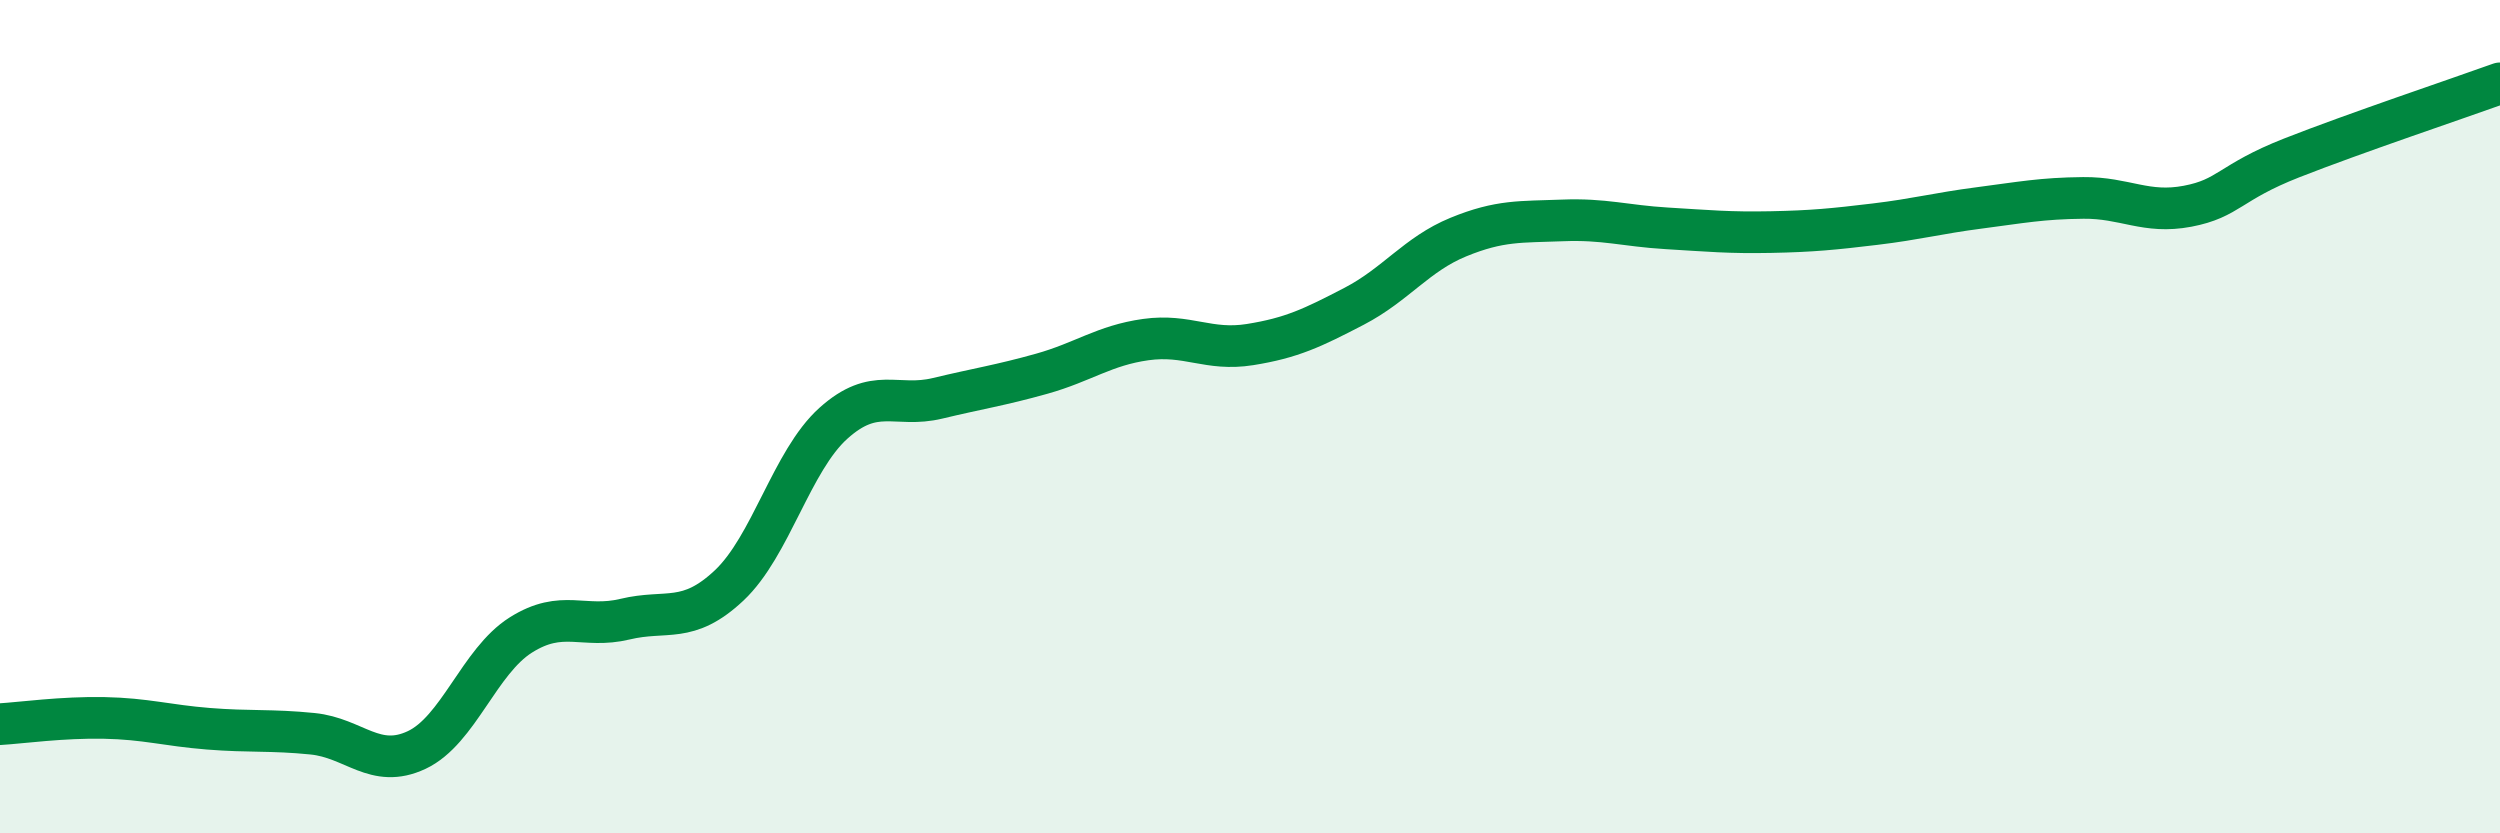
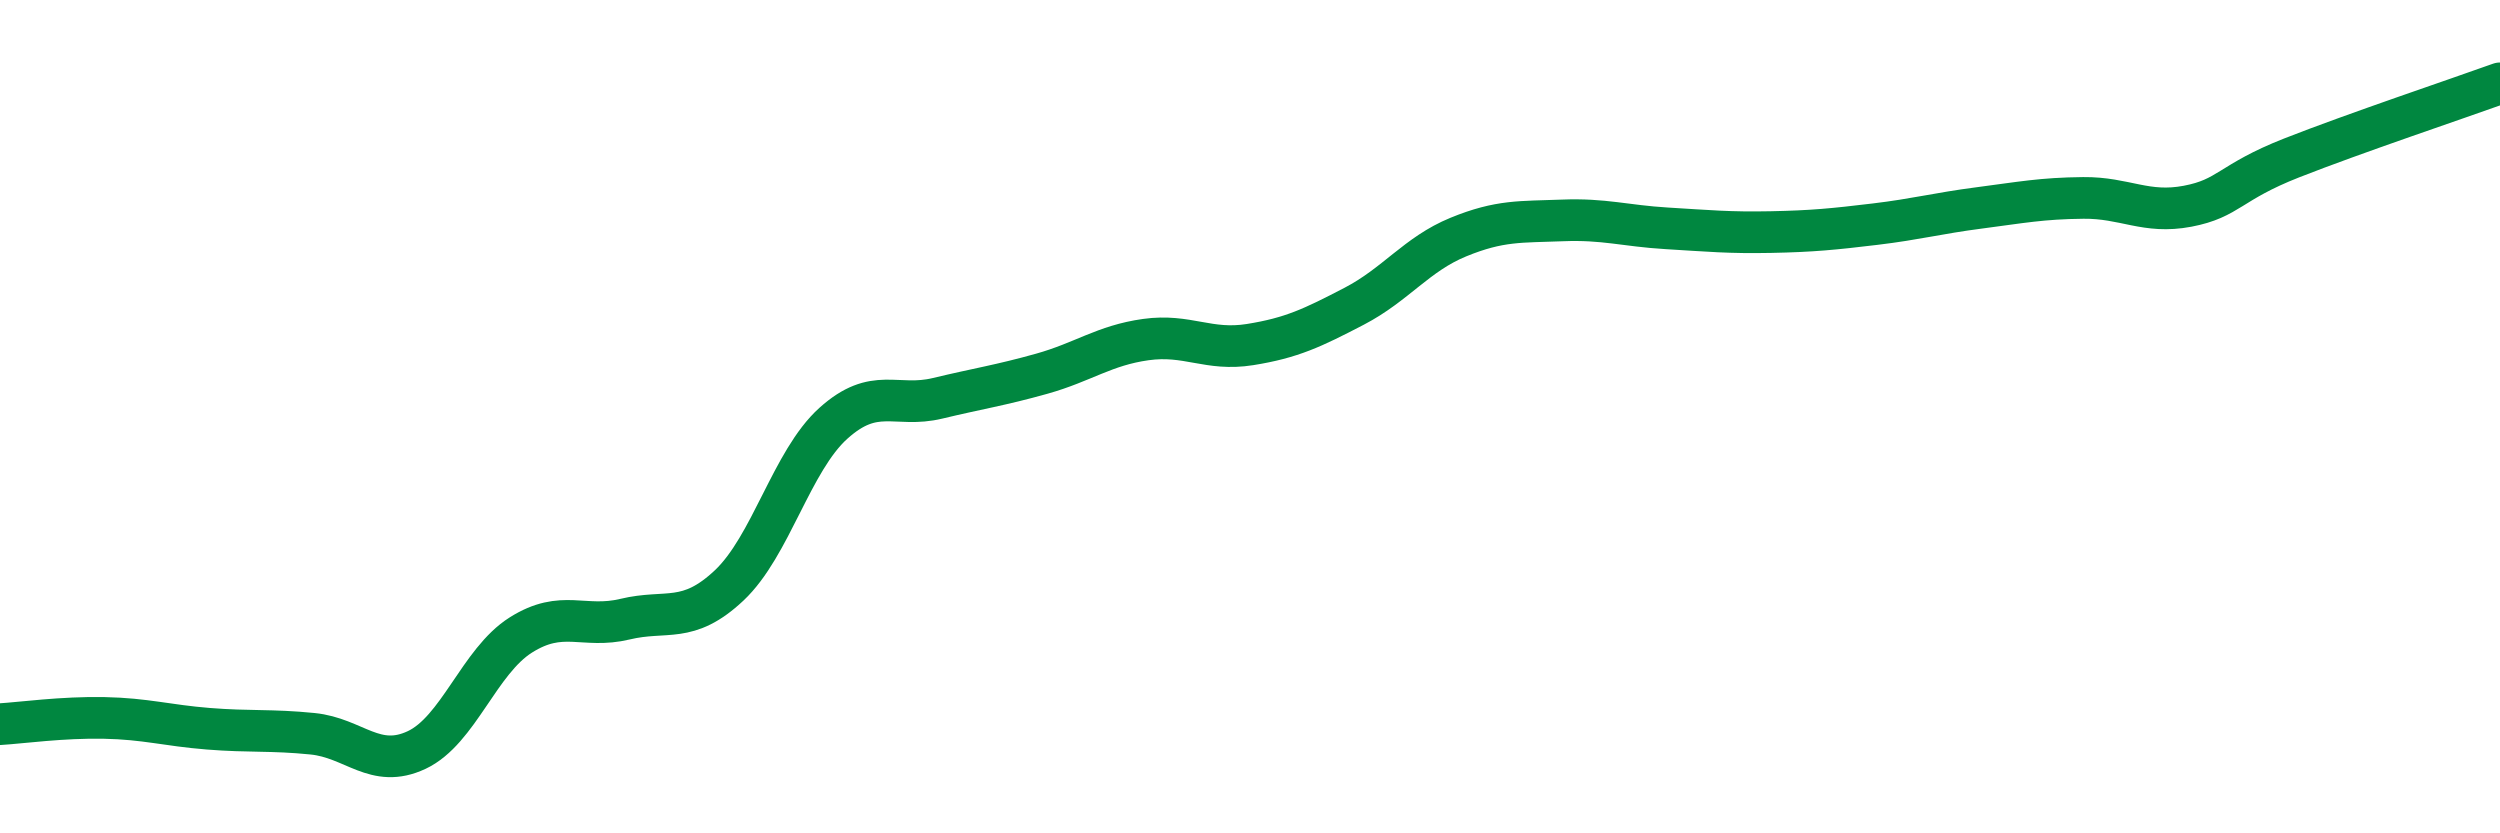
<svg xmlns="http://www.w3.org/2000/svg" width="60" height="20" viewBox="0 0 60 20">
-   <path d="M 0,17.38 C 0.5,17.35 1.5,17.21 2.5,17.23 C 3.5,17.25 4,17.41 5,17.49 C 6,17.57 6.5,17.51 7.5,17.61 C 8.5,17.71 9,18.47 10,18 C 11,17.53 11.5,15.87 12.5,15.24 C 13.5,14.61 14,15.1 15,14.86 C 16,14.62 16.5,14.99 17.5,14.05 C 18.5,13.11 19,11.06 20,10.16 C 21,9.26 21.5,9.8 22.5,9.56 C 23.5,9.32 24,9.25 25,8.97 C 26,8.69 26.5,8.29 27.5,8.15 C 28.5,8.01 29,8.43 30,8.27 C 31,8.11 31.5,7.87 32.5,7.35 C 33.5,6.83 34,6.1 35,5.69 C 36,5.28 36.5,5.33 37.5,5.29 C 38.5,5.25 39,5.42 40,5.48 C 41,5.54 41.5,5.59 42.5,5.57 C 43.5,5.55 44,5.5 45,5.38 C 46,5.26 46.5,5.12 47.5,4.99 C 48.5,4.86 49,4.76 50,4.75 C 51,4.74 51.5,5.14 52.5,4.95 C 53.5,4.76 53.5,4.38 55,3.79 C 56.5,3.2 59,2.36 60,2L60 20L0 20Z" fill="#008740" opacity="0.1" stroke-linecap="round" stroke-linejoin="round" />
  <path d="M 0,17.38 C 0.5,17.35 1.5,17.21 2.5,17.23 C 3.5,17.25 4,17.41 5,17.49 C 6,17.57 6.5,17.51 7.5,17.61 C 8.5,17.71 9,18.47 10,18 C 11,17.53 11.5,15.87 12.5,15.24 C 13.5,14.61 14,15.1 15,14.86 C 16,14.62 16.5,14.99 17.5,14.05 C 18.5,13.11 19,11.06 20,10.16 C 21,9.26 21.5,9.8 22.5,9.56 C 23.5,9.32 24,9.25 25,8.97 C 26,8.69 26.5,8.29 27.5,8.15 C 28.5,8.01 29,8.43 30,8.27 C 31,8.11 31.5,7.87 32.5,7.35 C 33.5,6.83 34,6.1 35,5.69 C 36,5.28 36.5,5.33 37.5,5.29 C 38.5,5.25 39,5.42 40,5.48 C 41,5.54 41.5,5.59 42.5,5.57 C 43.5,5.55 44,5.5 45,5.38 C 46,5.26 46.5,5.12 47.5,4.99 C 48.5,4.86 49,4.76 50,4.75 C 51,4.74 51.5,5.14 52.5,4.95 C 53.5,4.76 53.5,4.38 55,3.79 C 56.5,3.2 59,2.36 60,2" stroke="#008740" stroke-width="1" fill="none" stroke-linecap="round" stroke-linejoin="round" />
</svg>